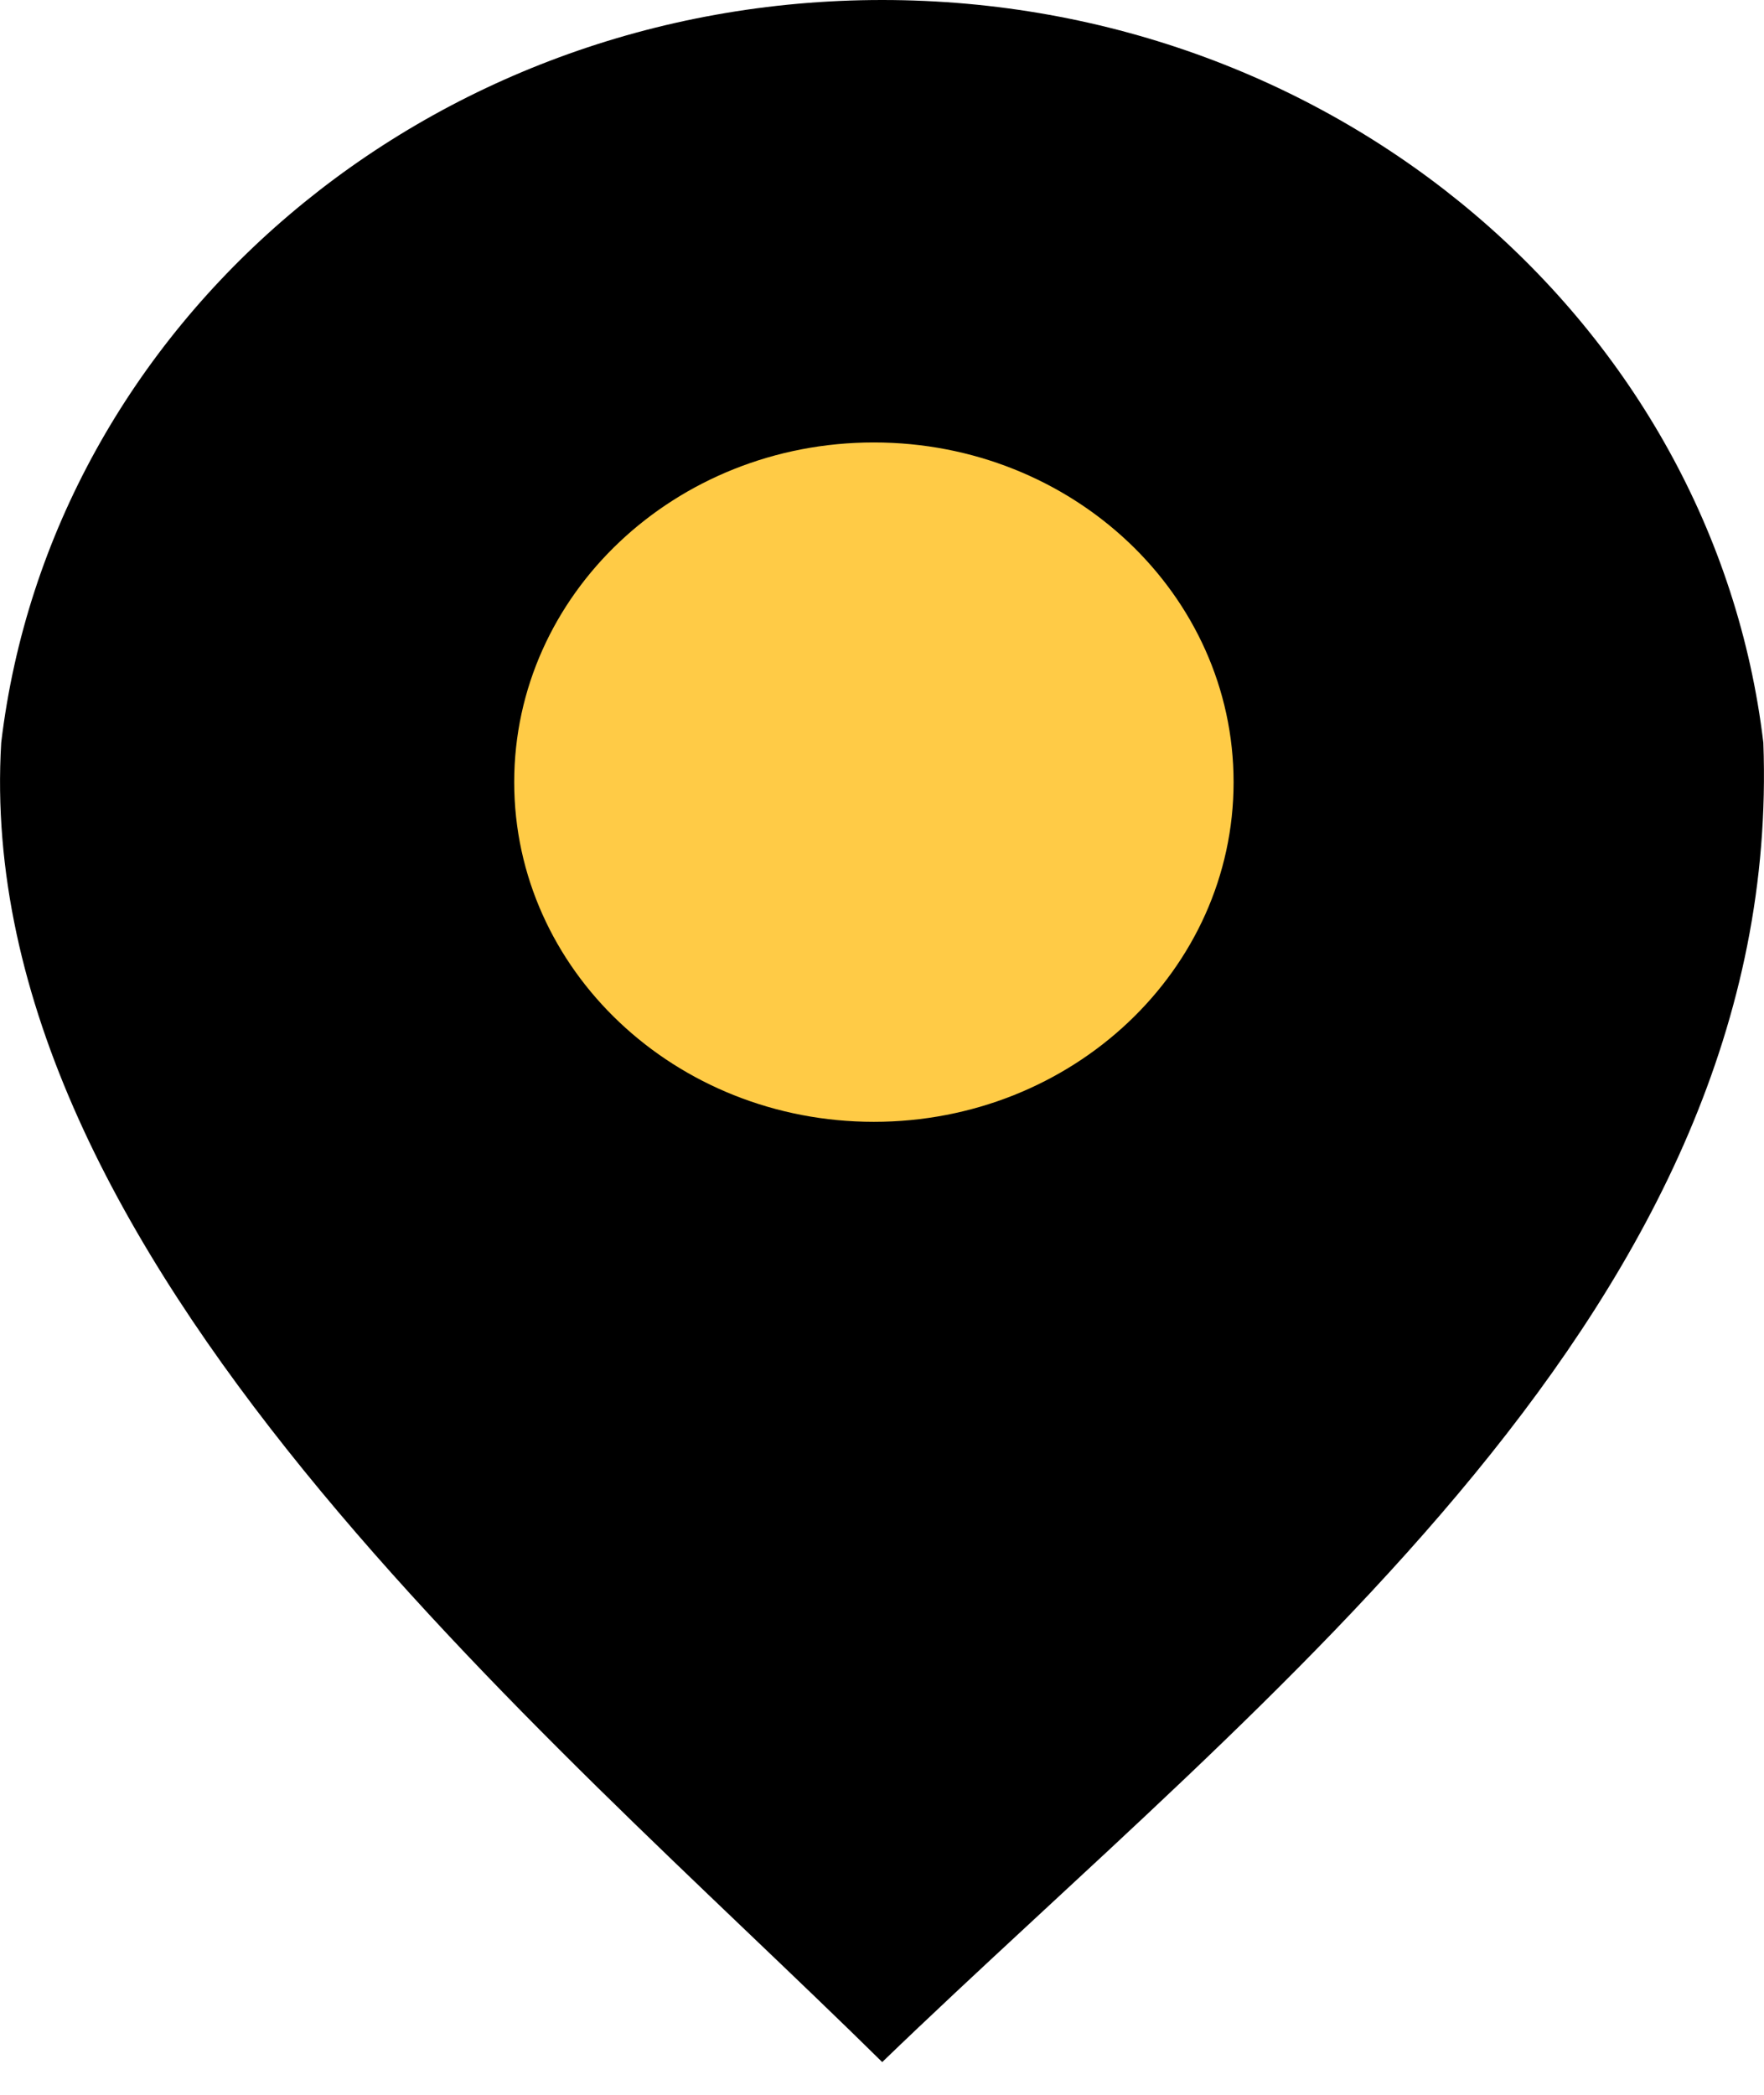
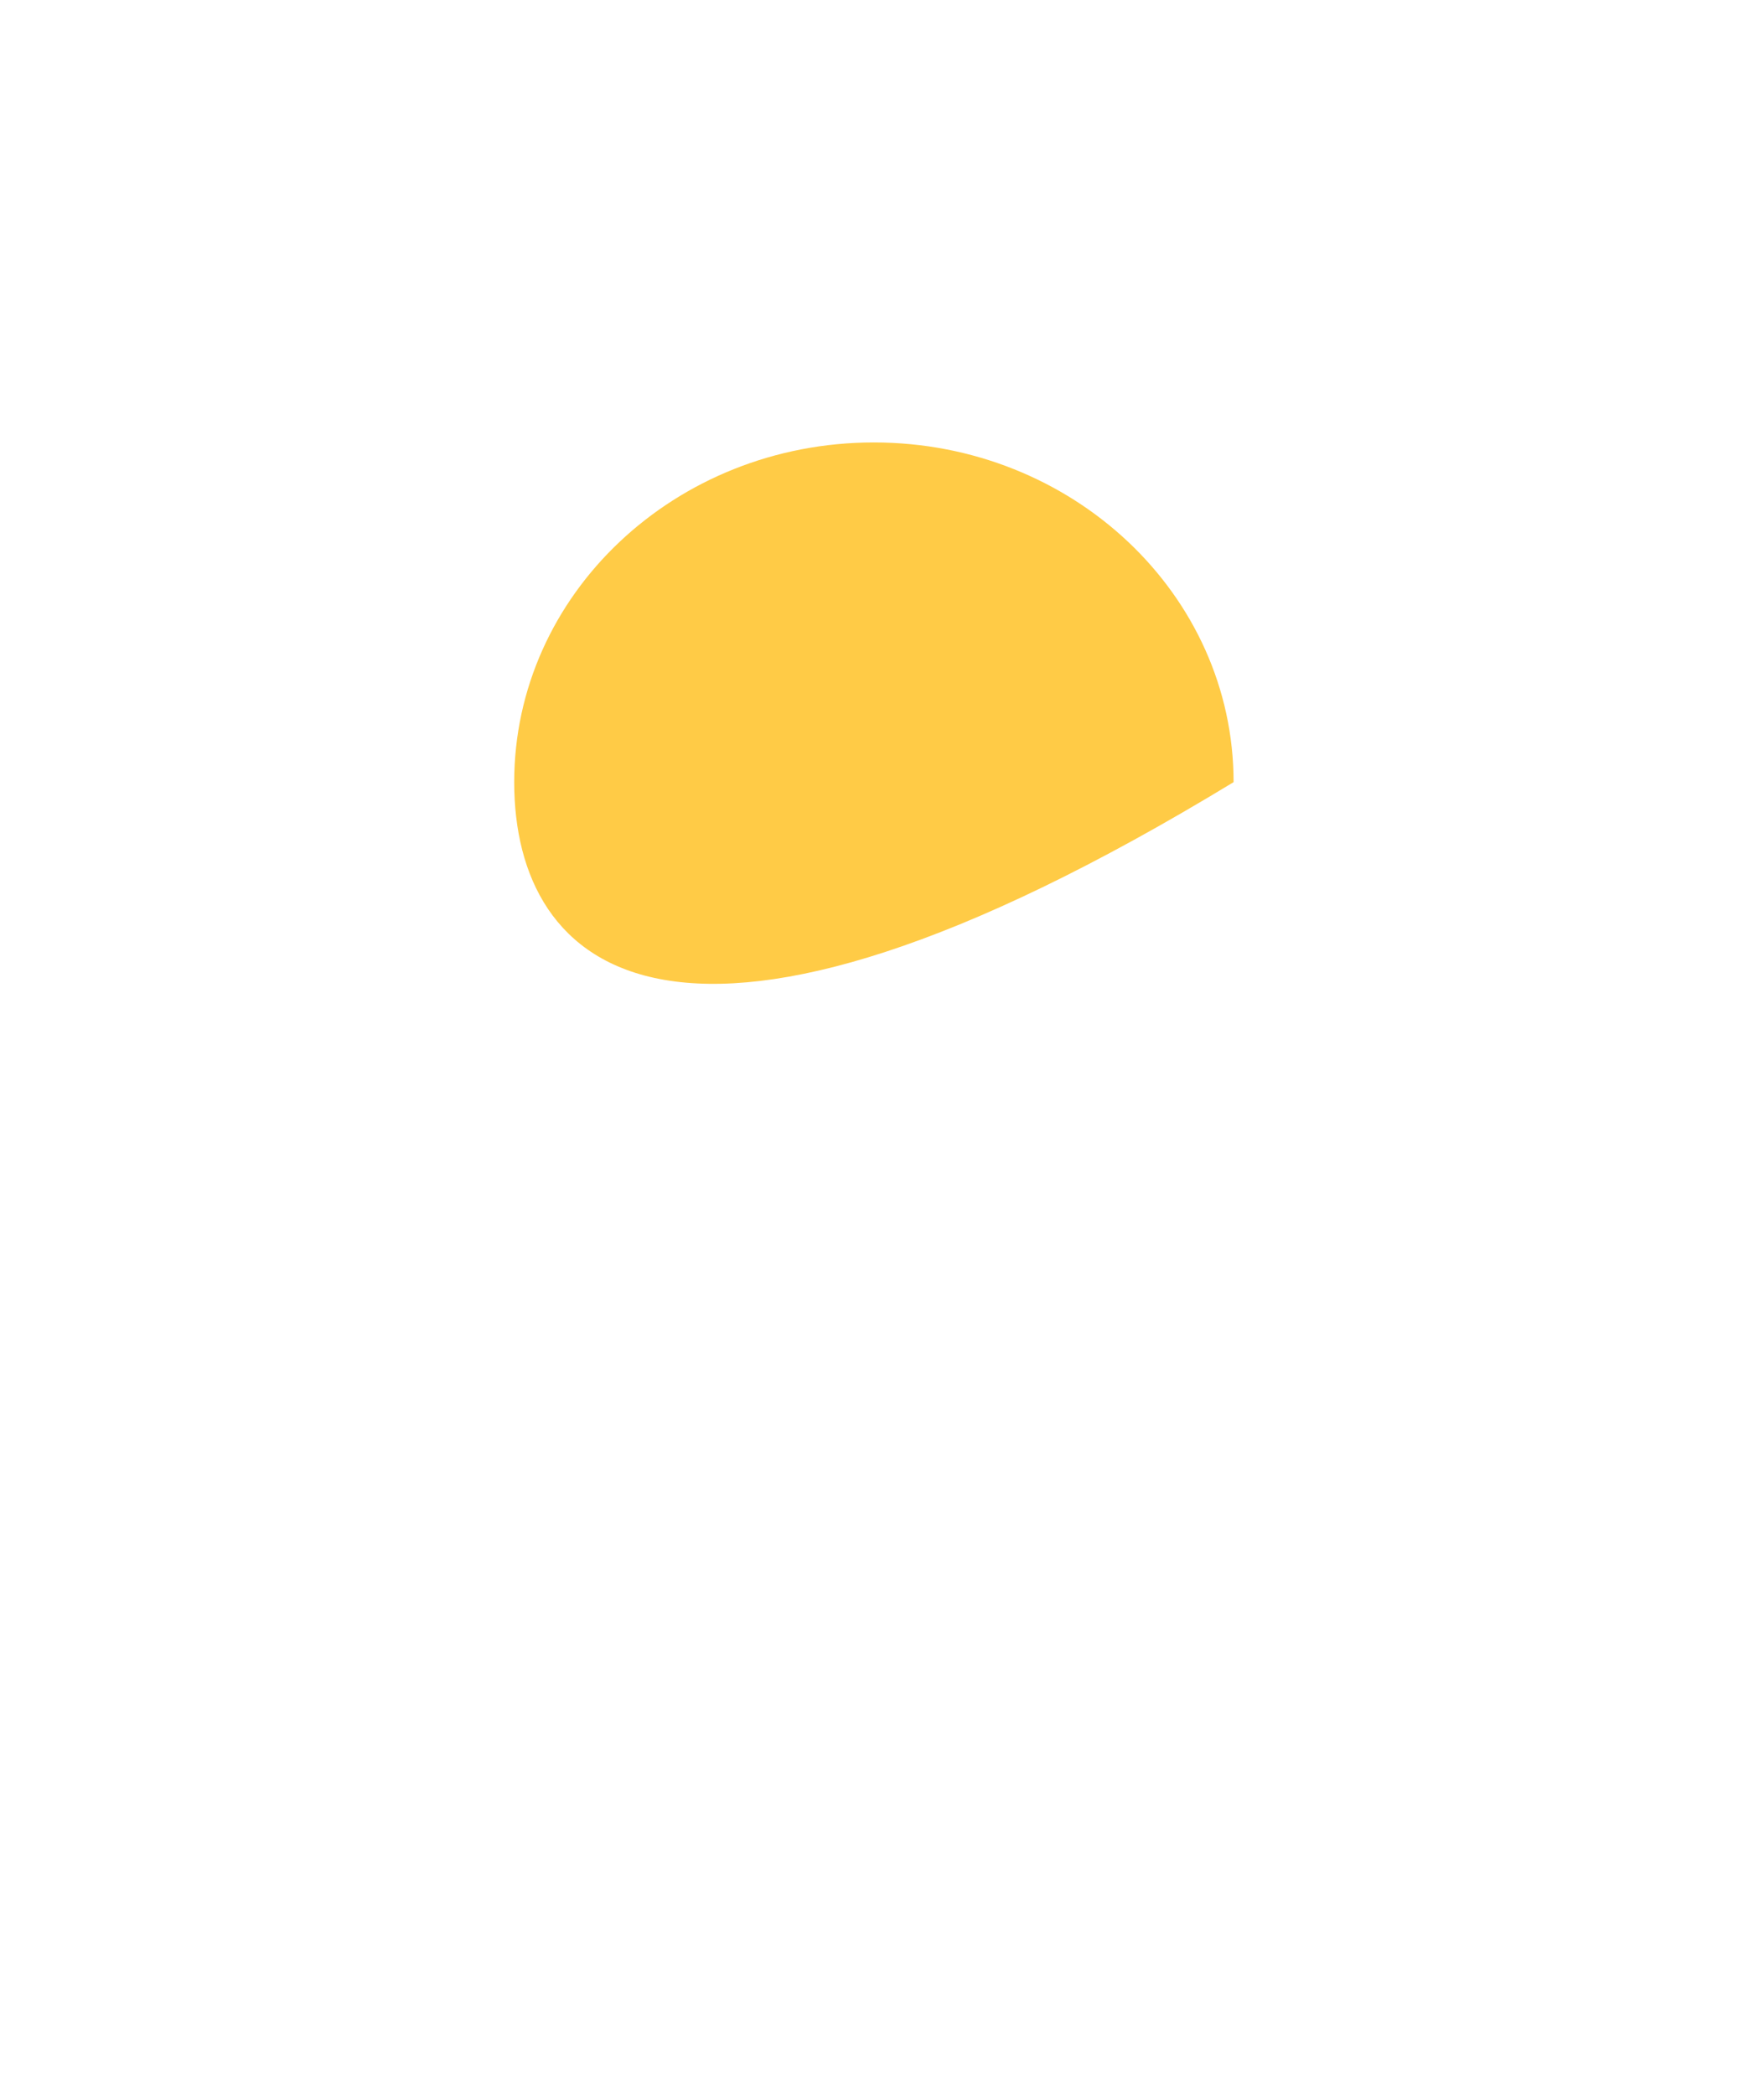
<svg xmlns="http://www.w3.org/2000/svg" width="16" height="19" viewBox="0 0 16 19" fill="none">
-   <path fill-rule="evenodd" clip-rule="evenodd" d="M8.002 18.703C4.941 15.684 -0.266 11.398 0.011 6.736C0.463 2.946 3.868 0 8.002 0C12.137 0 15.542 2.946 15.994 6.736C16.185 11.826 11.481 15.348 8.002 18.703Z" fill="black" />
-   <path d="M11.189 7.094C11.189 8.796 9.728 10.175 7.926 10.175C6.124 10.175 4.664 8.796 4.664 7.094C4.664 5.392 6.124 4.013 7.926 4.013C9.728 4.013 11.189 5.392 11.189 7.094Z" fill="#FFCB46" />
+   <path d="M11.189 7.094C6.124 10.175 4.664 8.796 4.664 7.094C4.664 5.392 6.124 4.013 7.926 4.013C9.728 4.013 11.189 5.392 11.189 7.094Z" fill="#FFCB46" />
</svg>